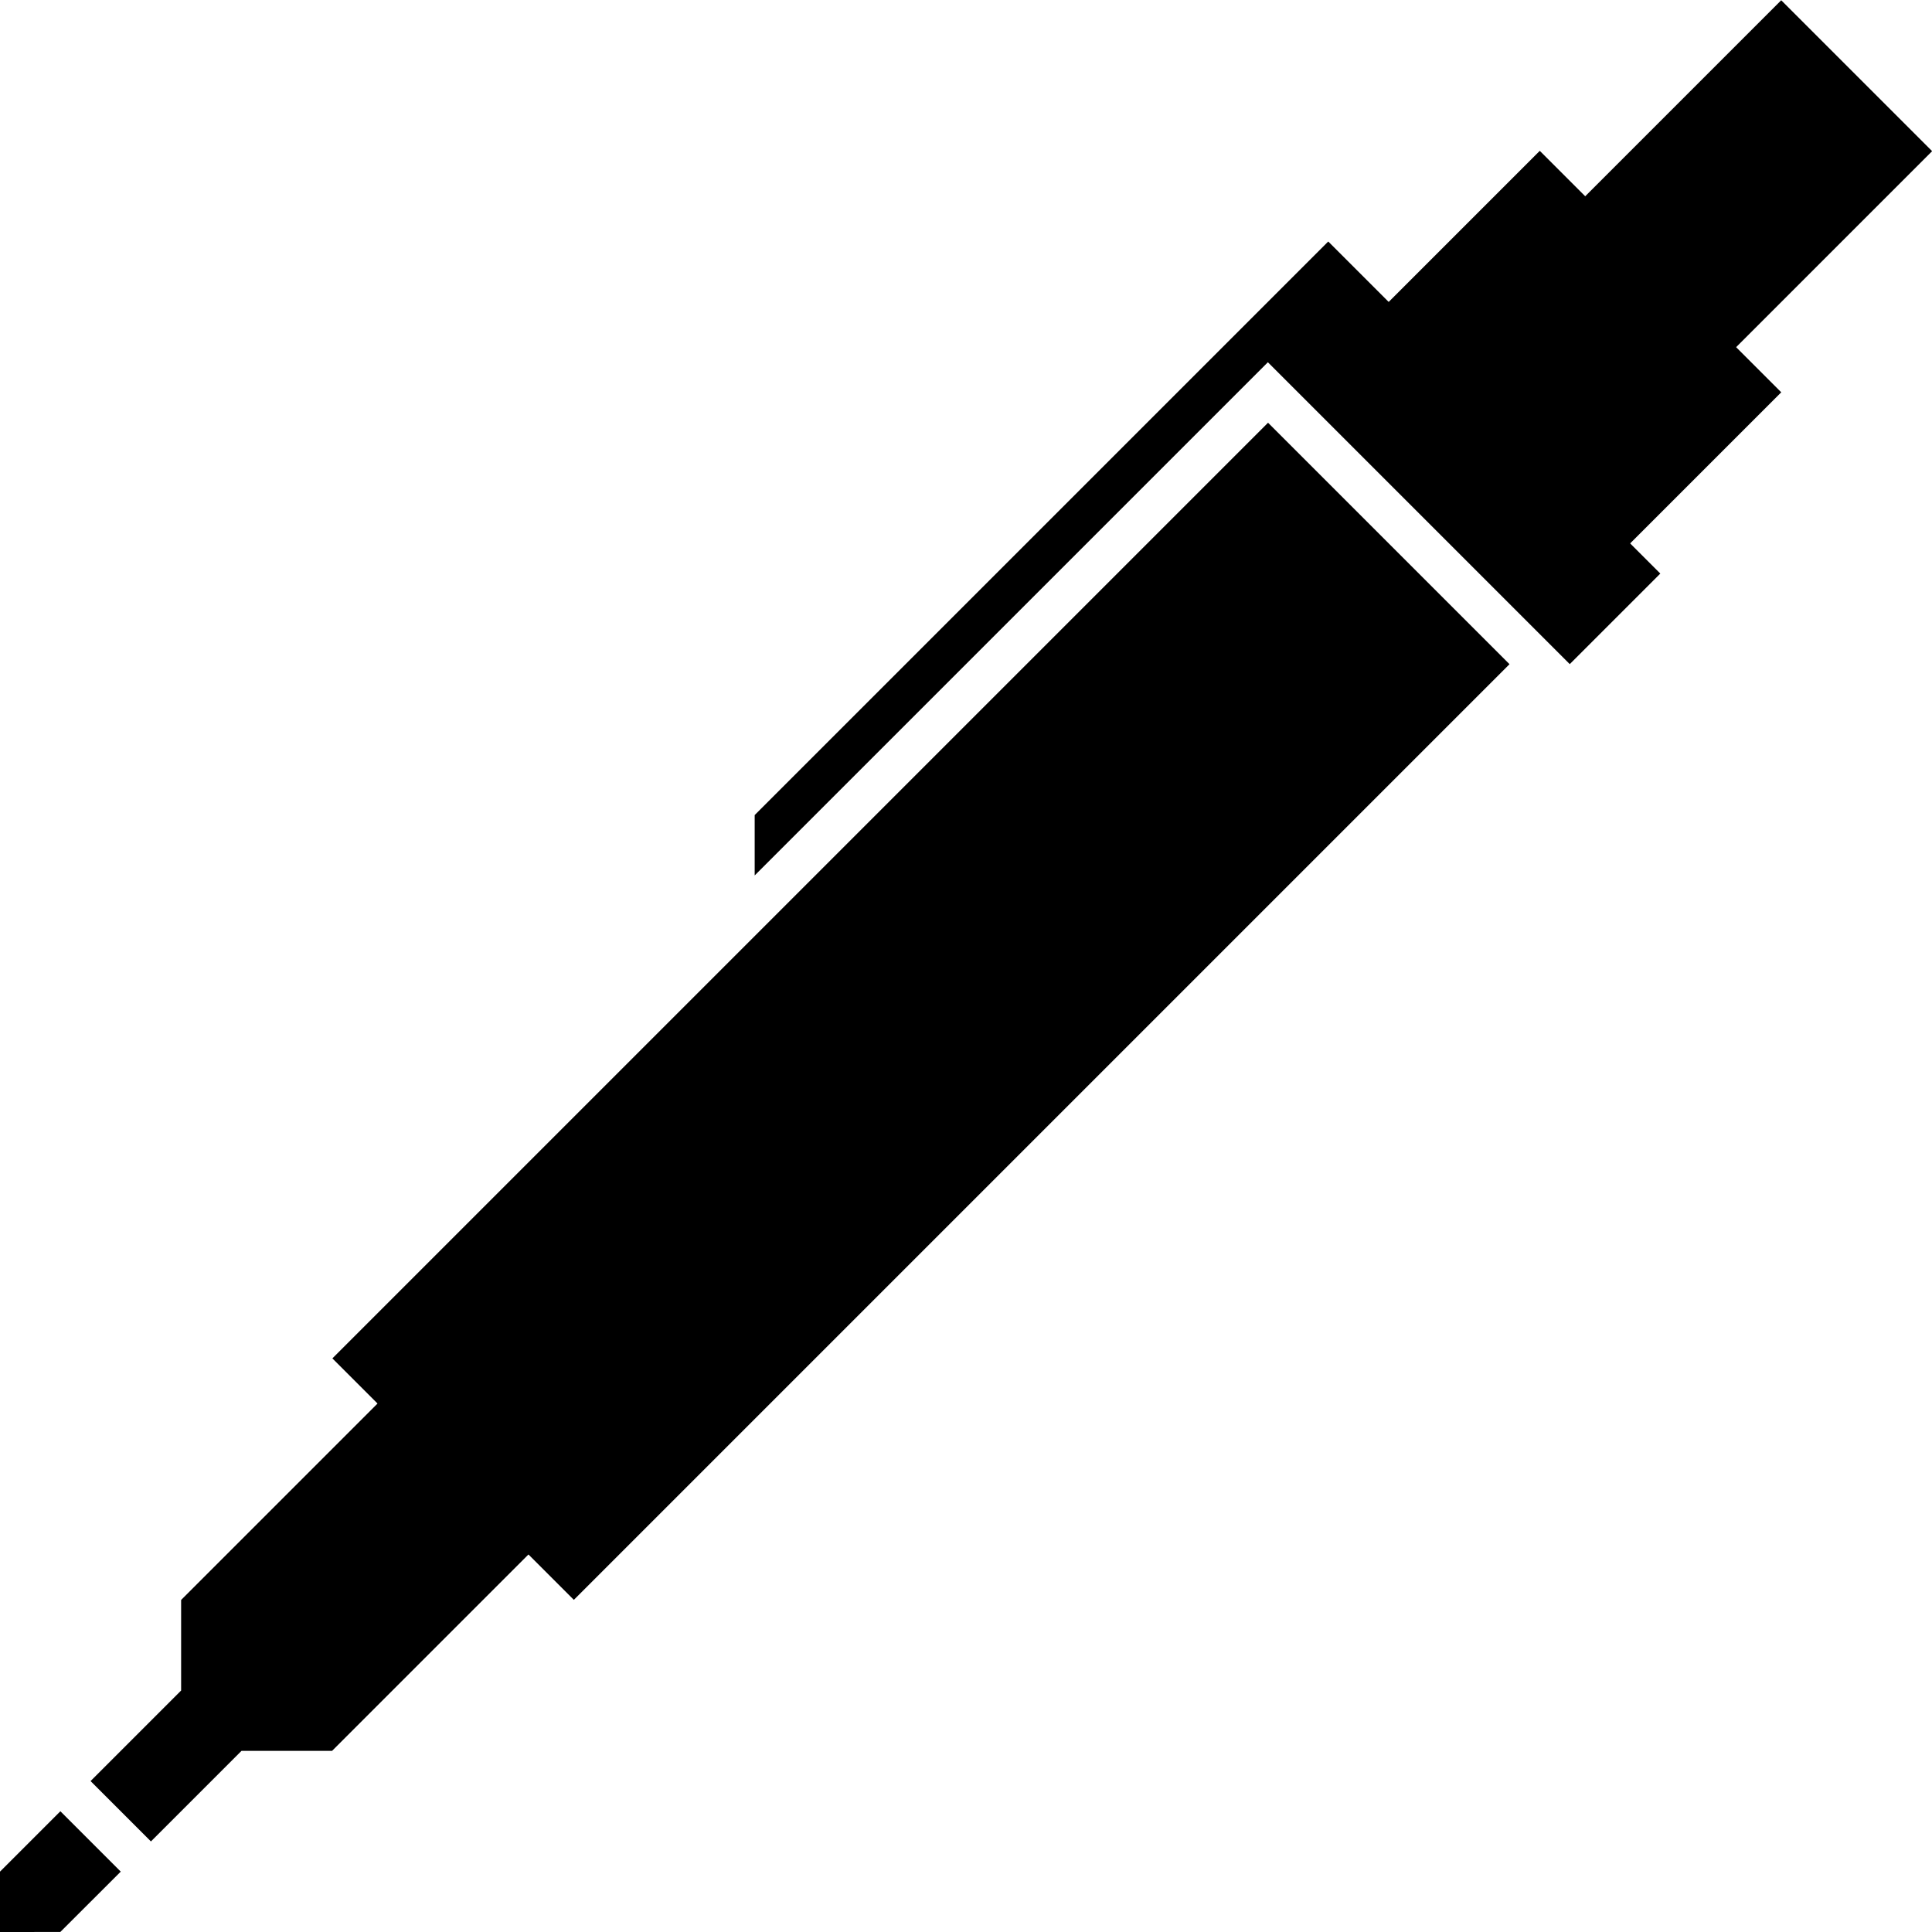
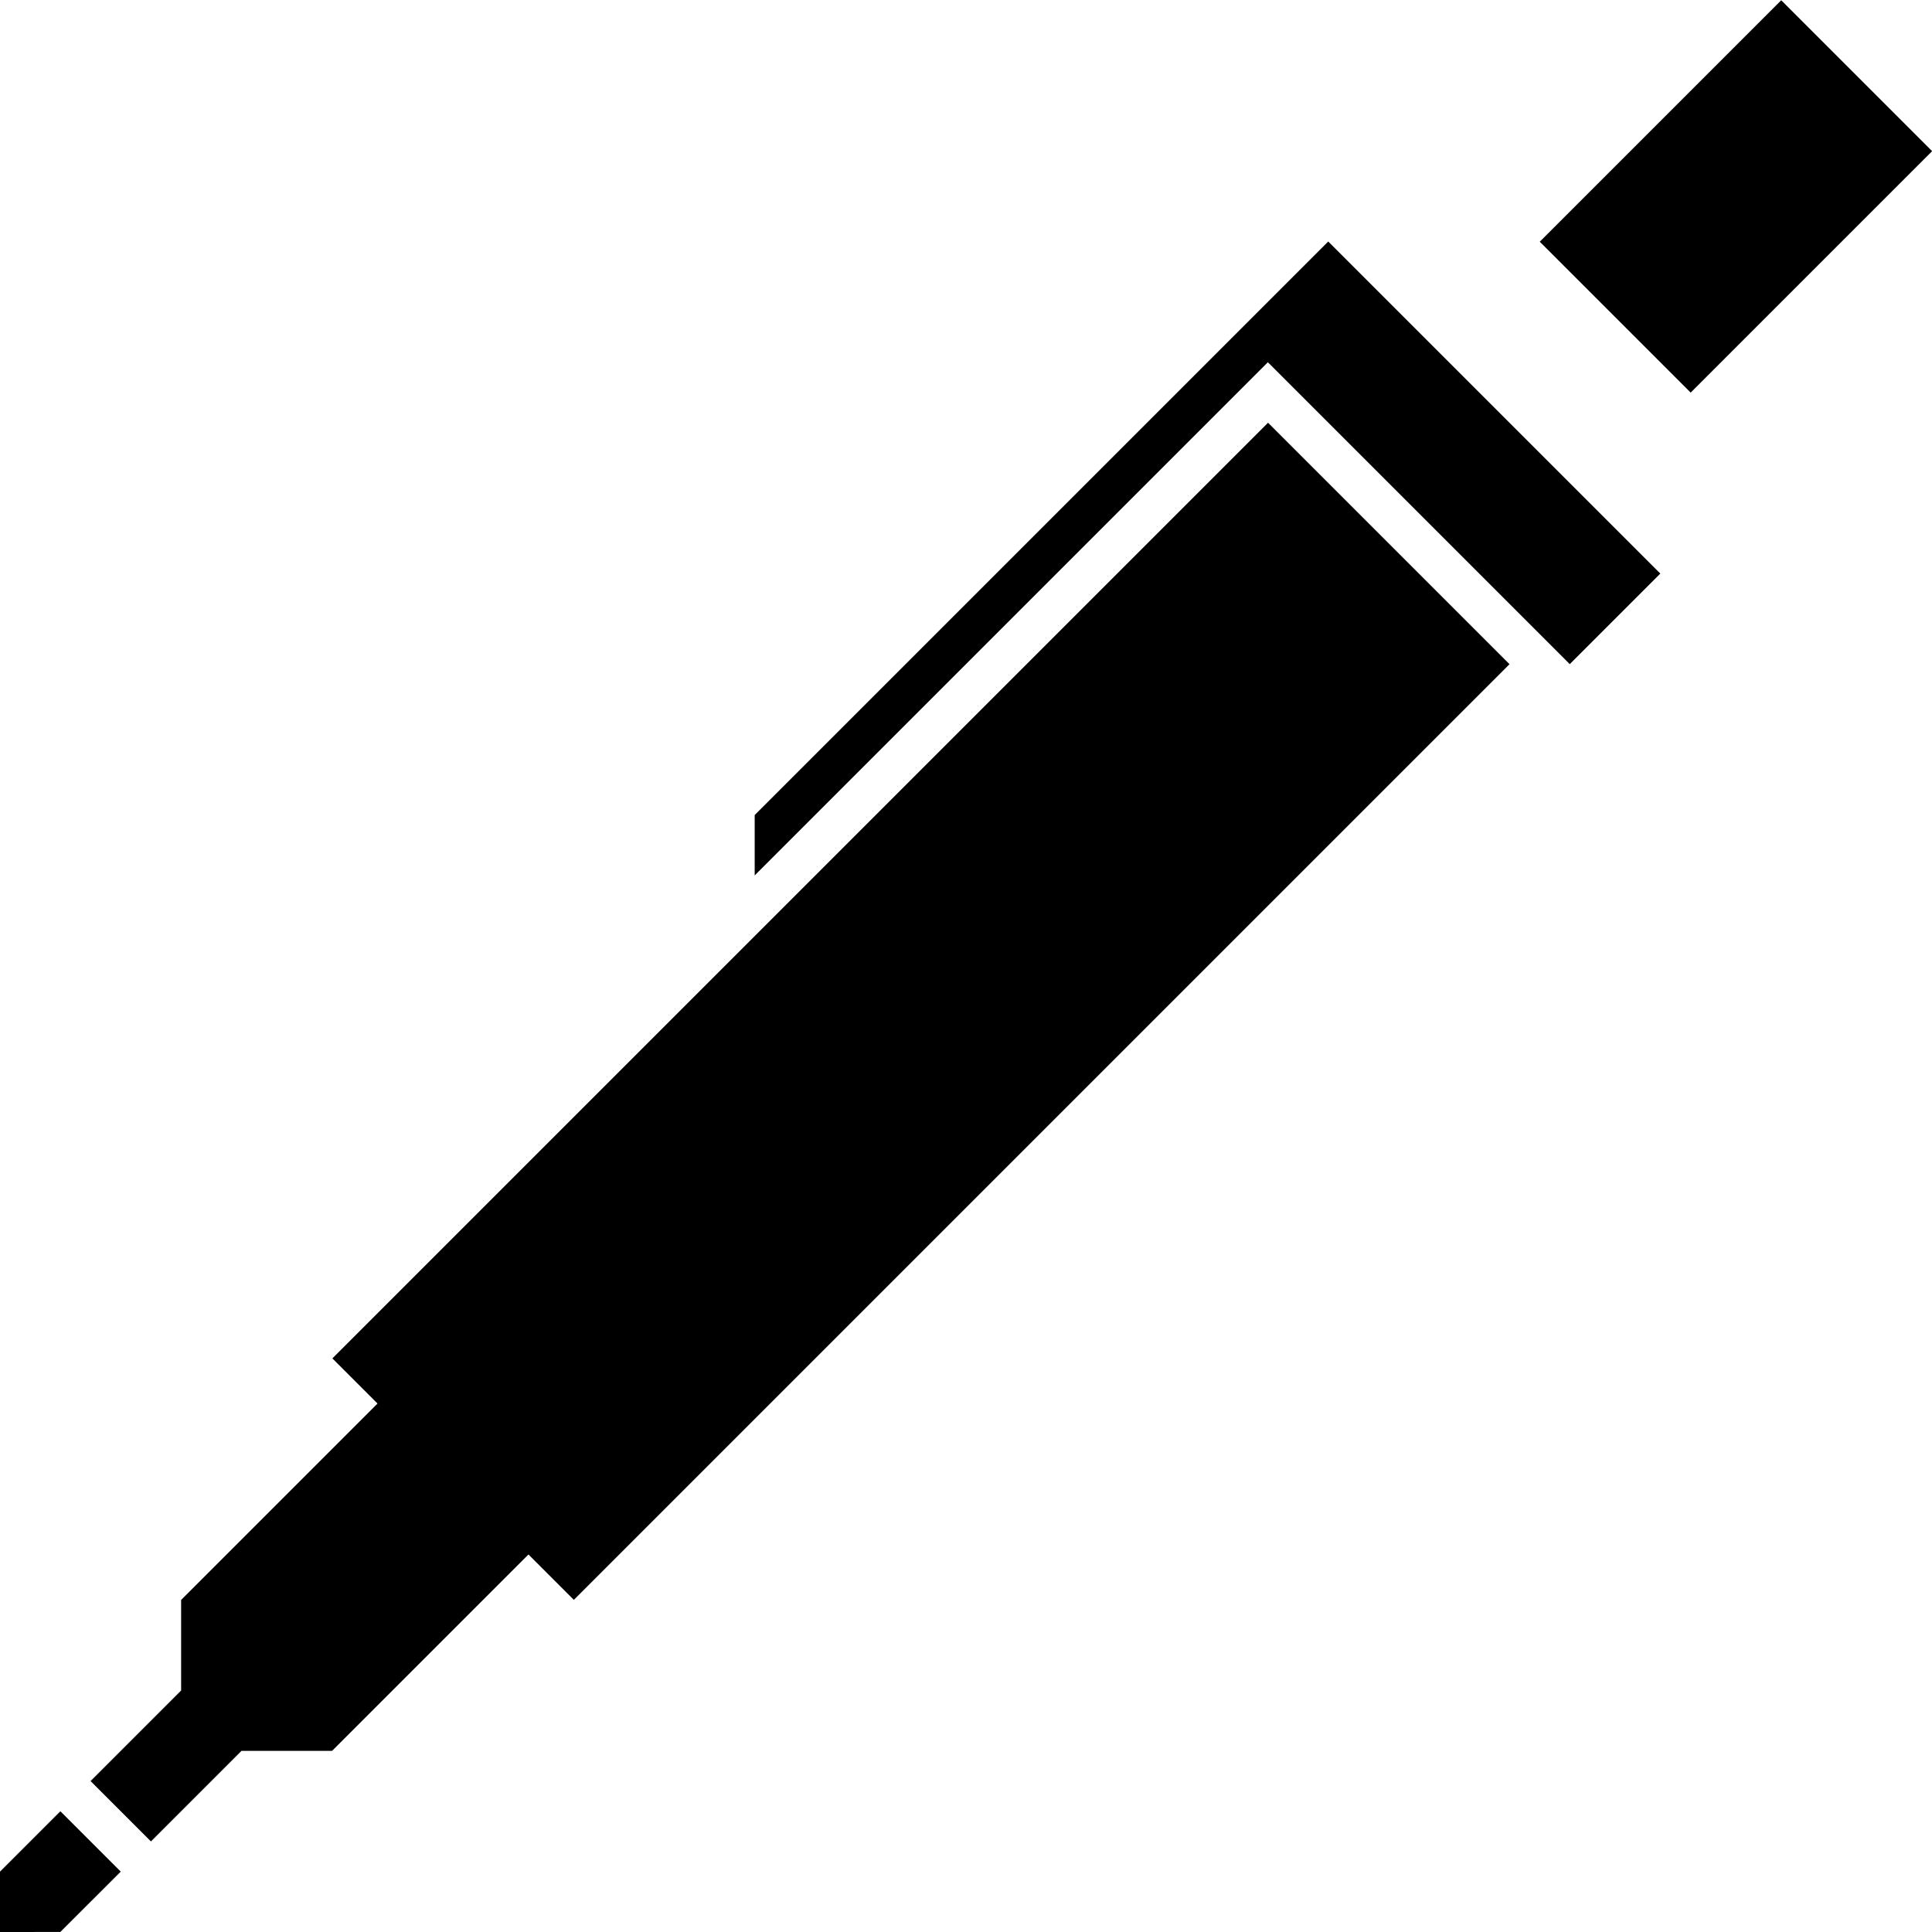
<svg xmlns="http://www.w3.org/2000/svg" class="iconic iconic-pen" width="128" height="128" viewBox="0 0 128 128">
  <g class="iconic-metadata">
    <title>Pen</title>
  </g>
  <g class="iconic-pen-lg iconic-container iconic-lg" data-width="128" data-height="128" display="inline">
    <path transform="matrix(-.707 -.707 .707 -.707 187.125 103.51)" class="iconic-pen-button iconic-property-accent iconic-property-fill" d="M107.929 1.686h14.142v22.627h-14.142z" />
    <path class="iconic-pen-body iconic-pen-body-bottom iconic-property-fill" d="M38 100l-10-10-16 16v6l-6 6 4 4 6-6h6z" />
    <path transform="matrix(-.707 .707 -.707 -.707 151.51 71.243)" class="iconic-pen-body iconic-pen-body-middle iconic-property-fill" d="M17.159 55.686h87.681v22.627h-87.681z" />
-     <path transform="matrix(-.707 .707 -.707 -.707 194.51 -32.569)" class="iconic-pen-body-top iconic-property-accent iconic-property-fill" d="M95.515 12.686h16.971v22.627h-16.971z" />
    <path class="iconic-pen-clip iconic-property-accent iconic-property-fill" d="M88 16l-38 38v4l34-34 20 20 6-6z" />
    <path class="iconic-pen-head iconic-property-accent iconic-property-fill" d="M8 124l-4-4-4 4v4l3.997-.003z" />
  </g>
  <g class="iconic-pen-md iconic-container iconic-md" data-width="32" data-height="32" display="none" transform="scale(4)">
-     <path transform="matrix(-.707 -.707 .707 -.707 46.178 26.127)" class="iconic-pen-button iconic-property-accent iconic-property-fill" d="M26.379.672h4.243v5.657h-4.243z" />
    <path class="iconic-pen-body iconic-pen-body-bottom iconic-property-fill" d="M10.021 24.979l-3.021-2.938-3.979 3.979-.014 1.972-1.007 1.007 1 1 1-1h2z" />
    <path transform="matrix(-.707 .707 -.707 -.707 37.127 19.621)" class="iconic-pen-body iconic-pen-body-middle iconic-property-fill" d="M4.601 13.964h19.799v7.071h-19.799z" />
    <path transform="matrix(-.707 .707 -.707 -.707 48.627 -8.142)" class="iconic-pen-body iconic-pen-body-top iconic-property-accent iconic-property-fill" d="M23.879 2.465h4.243v7.071h-4.243z" />
    <path class="iconic-pen-clip iconic-property-accent iconic-property-fill" d="M20 3l-11 11v2l10-10 6 6 2-2z" />
    <path class="iconic-pen-head iconic-property-accent iconic-property-fill" d="M2 31l-1-1-1 1v1l.999-.001z" />
  </g>
  <g class="iconic-pen-sm iconic-container iconic-sm" data-width="16" data-height="16" display="none" transform="scale(8)">
    <path transform="matrix(-.707 -.707 .707 -.707 22.485 13.314)" class="iconic-pen-button iconic-property-accent iconic-property-fill" d="M13.293-.121h1.414v4.243h-1.414z" />
    <path transform="matrix(.707 -.707 .707 .707 -7.814 6.136)" class="iconic-pen-body iconic-pen-body-bottom iconic-property-fill" d="M2.086 11.793h2.828v1.414h-2.828z" />
-     <path transform="matrix(-.707 .707 -.707 -.707 18.814 9.207)" class="iconic-pen-body iconic-pen-body-middle iconic-property-fill" d="M2.55 7.086h9.899v2.828h-9.899z" />
+     <path transform="matrix(-.707 .707 -.707 -.707 18.814 9.207)" class="iconic-pen-body iconic-pen-body-middle iconic-property-fill" d="M2.55 7.086h9.899v2.828z" />
    <path transform="matrix(-.707 .707 -.707 -.707 24.814 -5.278)" class="iconic-pen-body iconic-pen-body-top iconic-property-accent iconic-property-fill" d="M12.793 1.086h1.414v2.828h-1.414z" />
    <path class="iconic-pen-clip iconic-property-accent iconic-property-fill" d="M10 0l-5 5v2l5-5 3 3 1-1z" />
-     <path class="iconic-pen-head iconic-property-accent iconic-property-fill" d="M0 15v1h1l1-1-1-1z" />
  </g>
</svg>